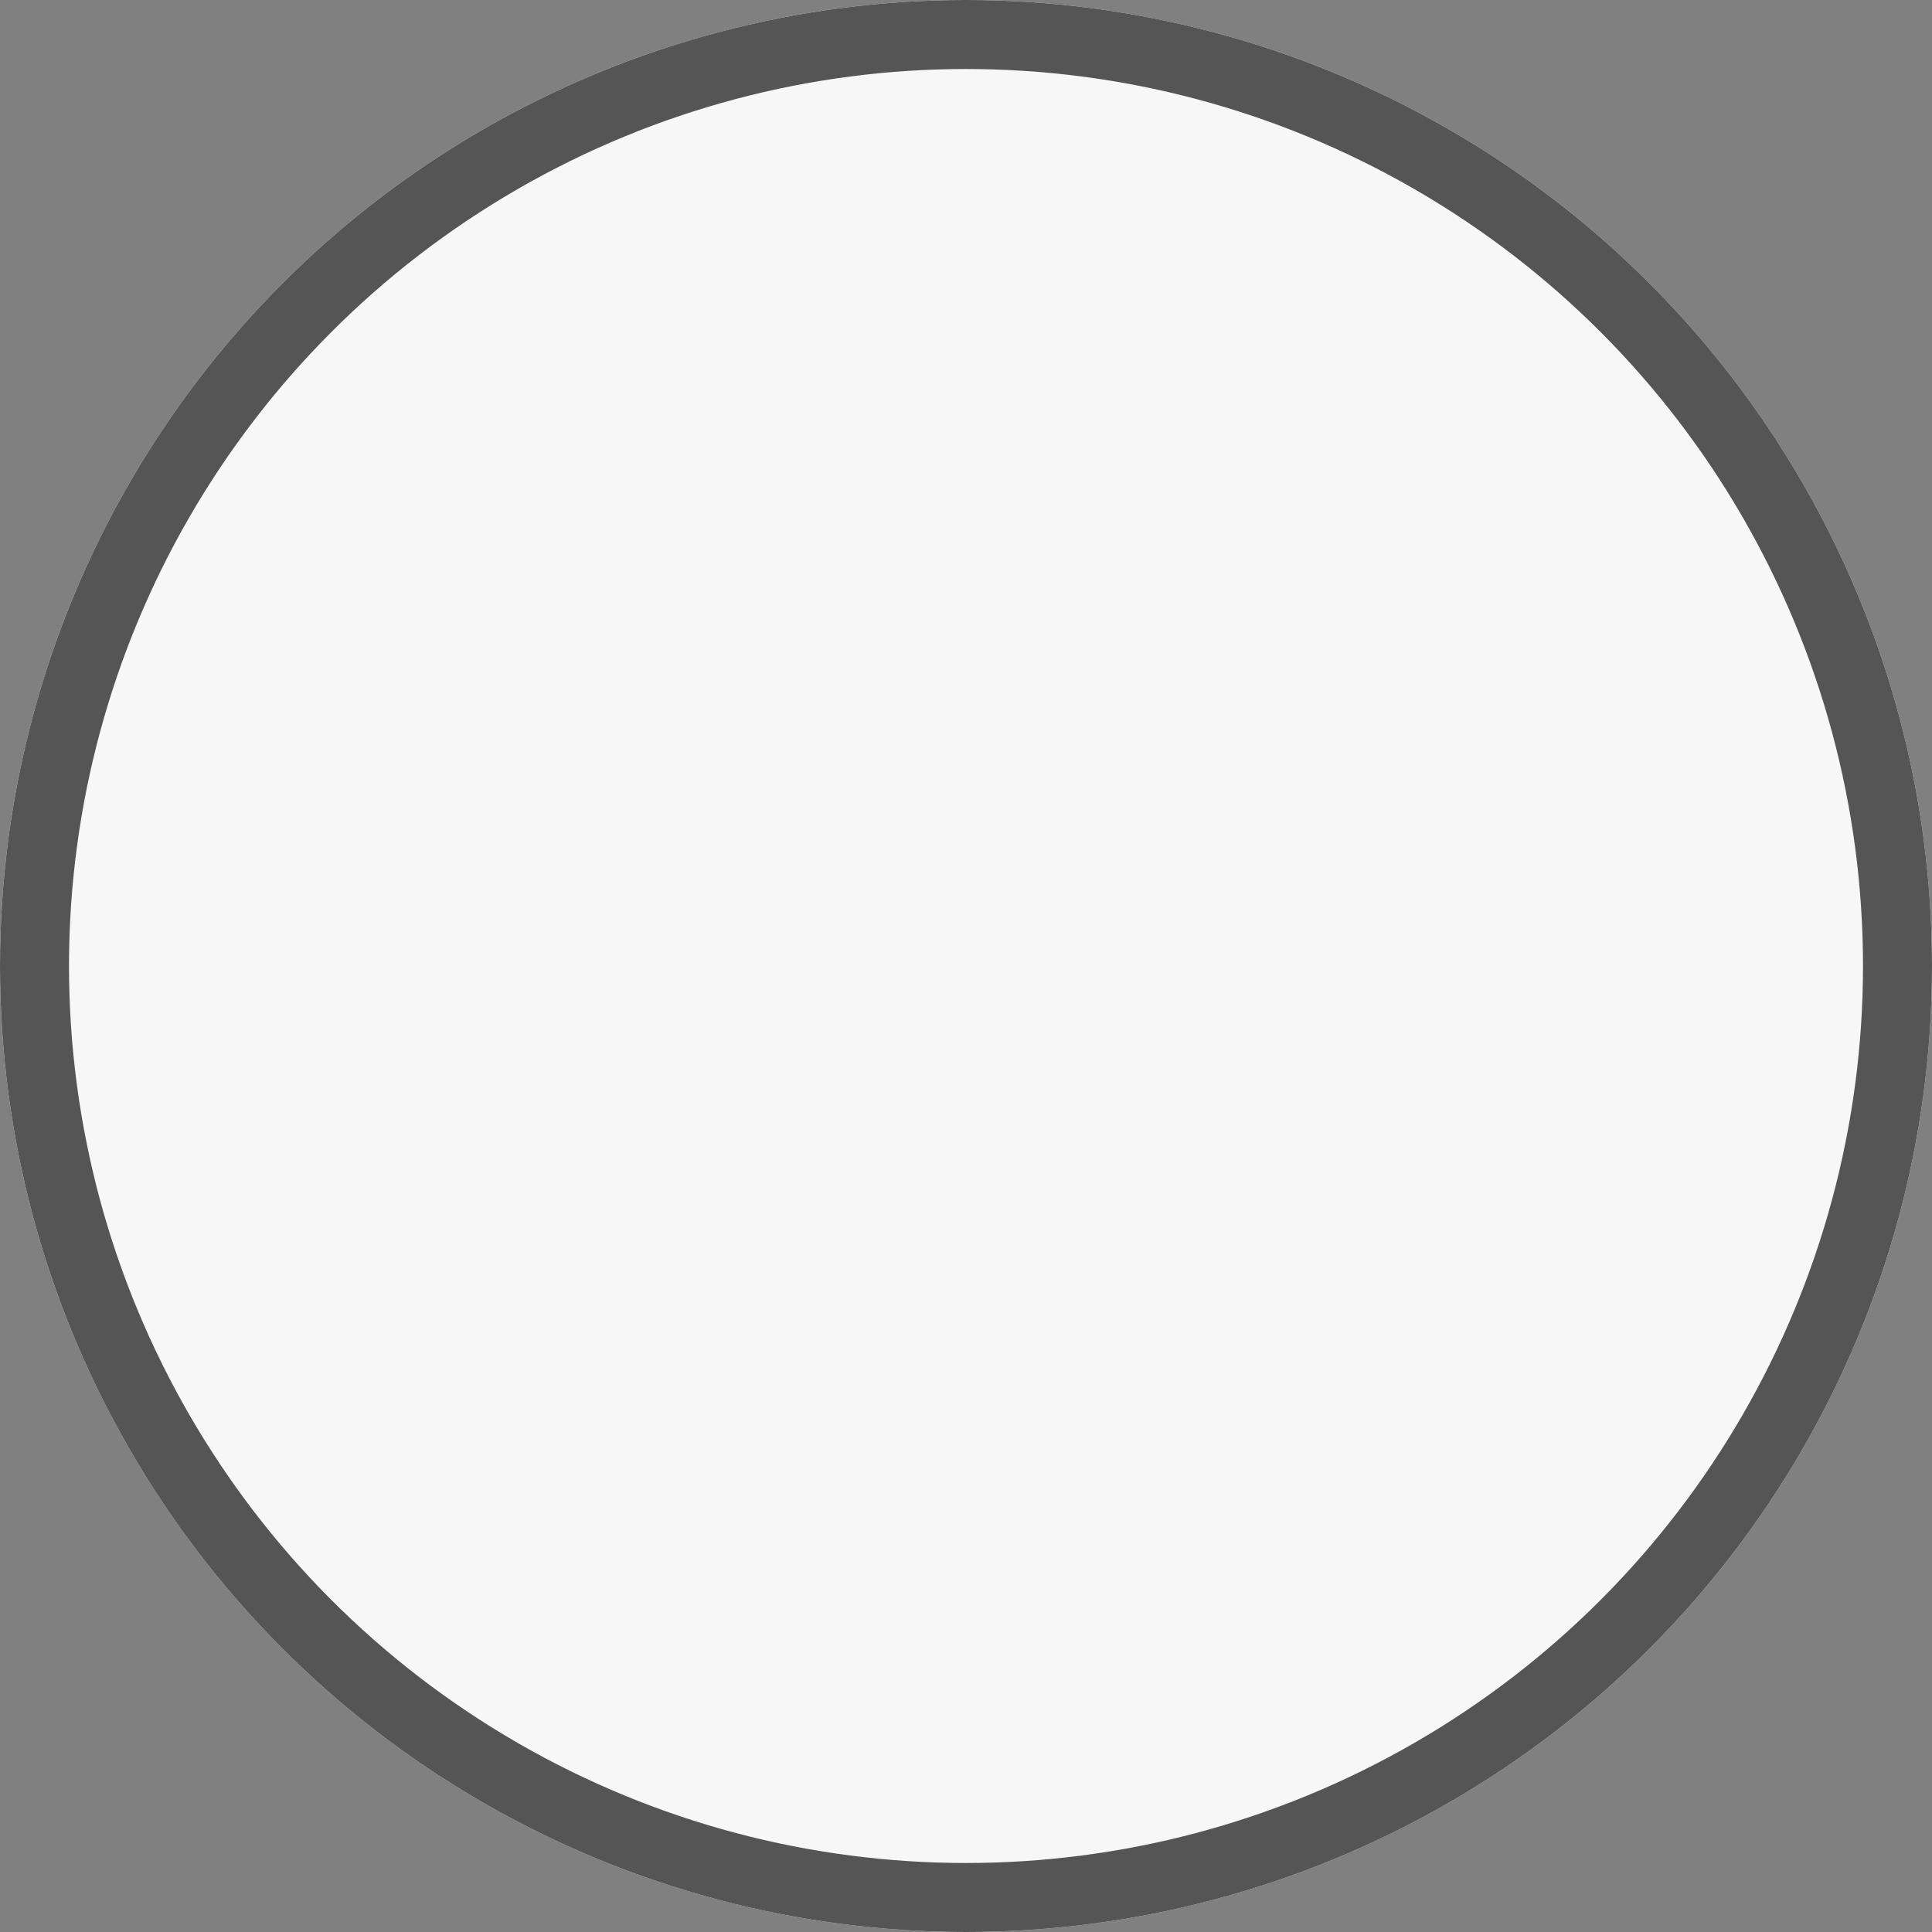
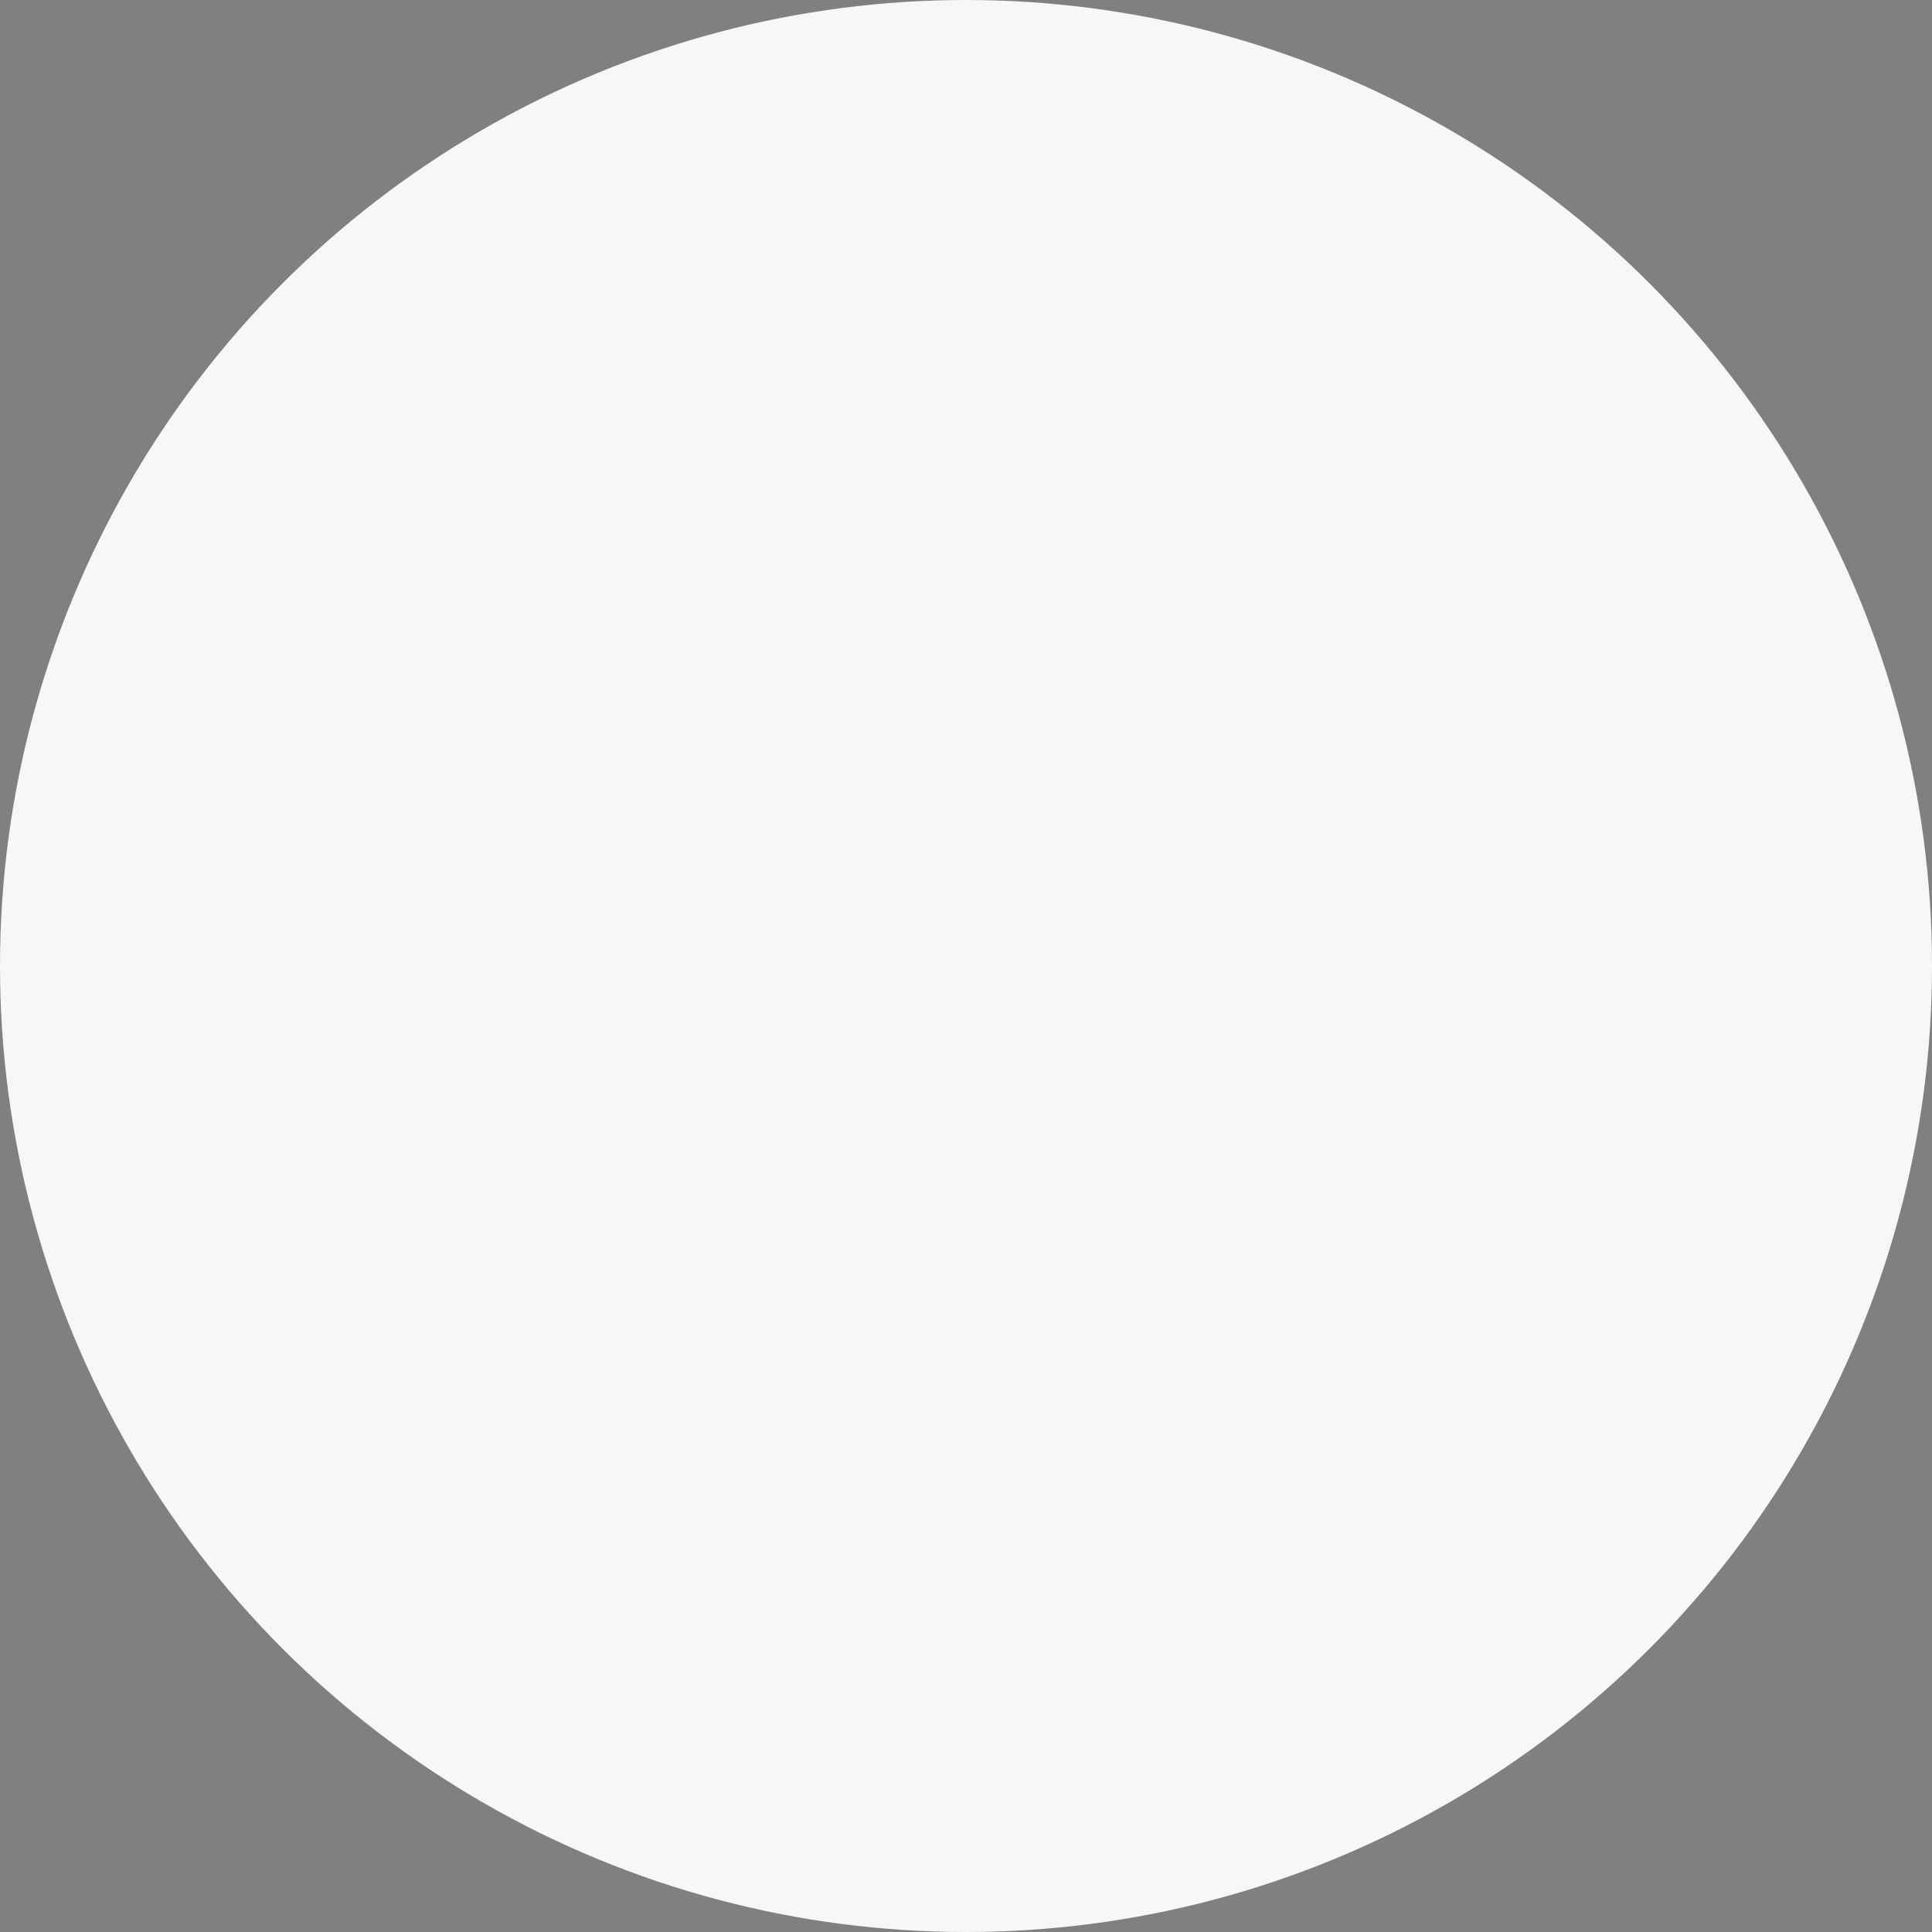
<svg xmlns="http://www.w3.org/2000/svg" width="28" height="28" viewBox="0 0 28 28">
  <rect x="0" y="0" width="28" height="28" fill="#808080" stroke="none" />
  <g id="OFF" fill="#f7f7f7" stroke="#555" stroke-width="1">
    <circle cx="14" cy="14" r="14" stroke="none" />
-     <circle cx="14" cy="14" r="13.5" fill="none" />
  </g>
</svg>